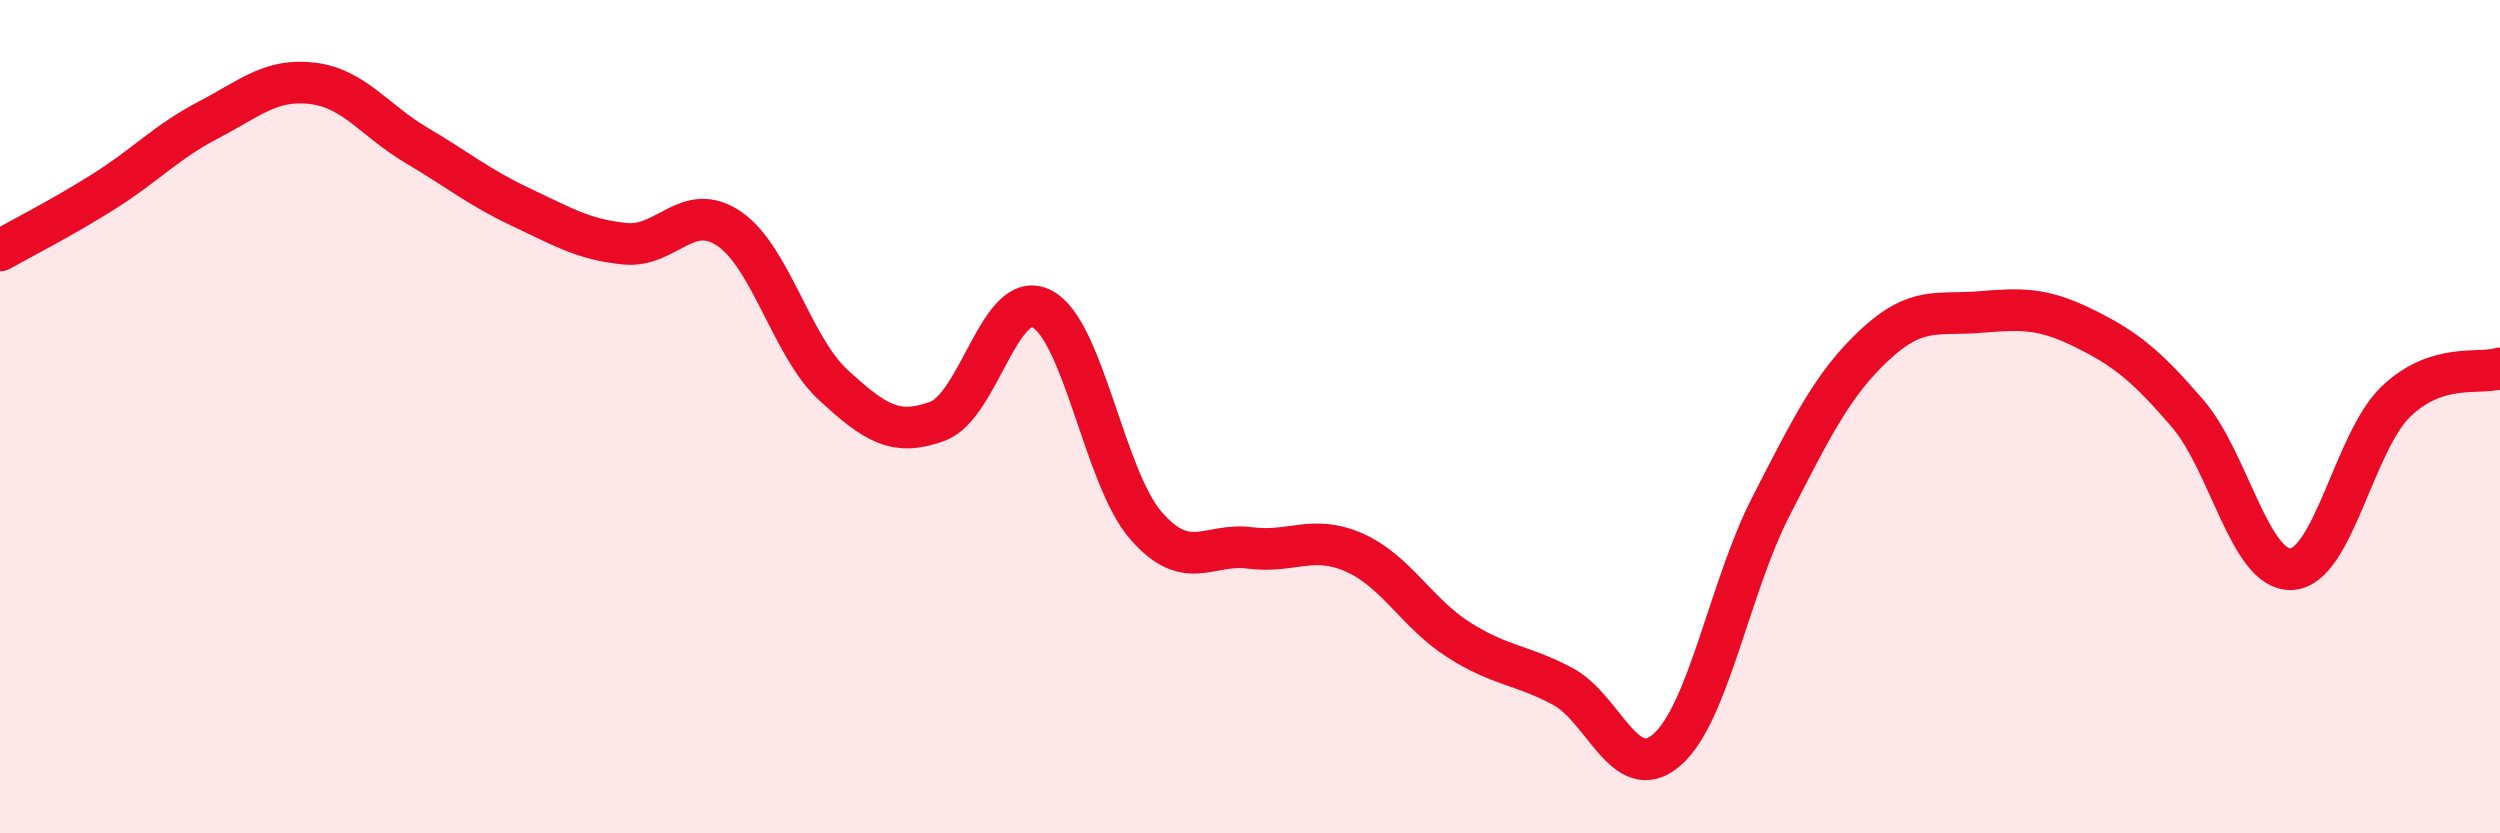
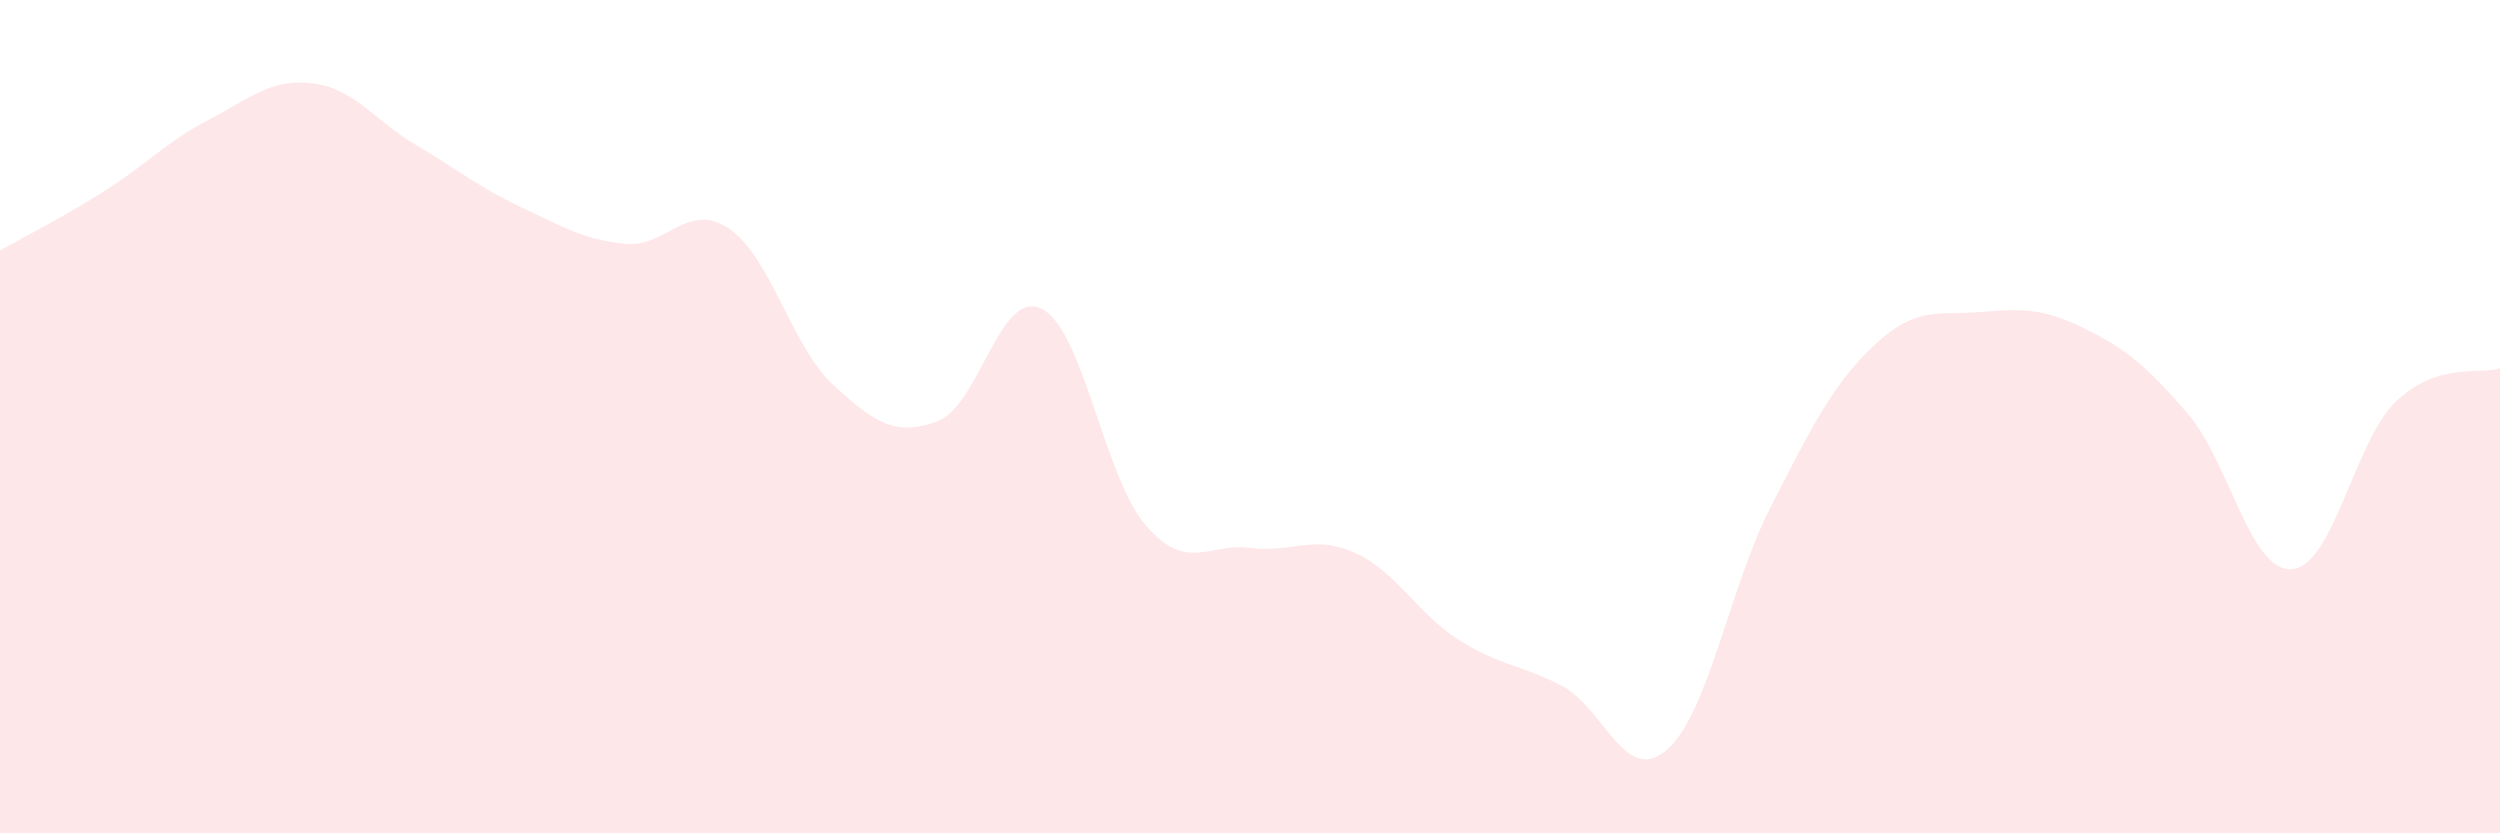
<svg xmlns="http://www.w3.org/2000/svg" width="60" height="20" viewBox="0 0 60 20">
  <path d="M 0,6.01 C 0.5,5.73 1.5,5.22 2.5,4.59 C 3.5,3.96 4,3.4 5,2.88 C 6,2.36 6.5,1.88 7.5,2 C 8.5,2.12 9,2.9 10,3.49 C 11,4.08 11.5,4.5 12.5,4.97 C 13.5,5.44 14,5.75 15,5.85 C 16,5.95 16.5,4.81 17.5,5.49 C 18.5,6.17 19,8.32 20,9.24 C 21,10.16 21.5,10.48 22.5,10.11 C 23.5,9.74 24,6.91 25,7.41 C 26,7.91 26.5,11.46 27.5,12.61 C 28.5,13.76 29,13.02 30,13.15 C 31,13.28 31.5,12.82 32.5,13.26 C 33.5,13.7 34,14.71 35,15.35 C 36,15.99 36.5,15.94 37.5,16.47 C 38.5,17 39,18.86 40,18 C 41,17.14 41.5,14.11 42.5,12.16 C 43.5,10.21 44,9.2 45,8.27 C 46,7.34 46.5,7.57 47.5,7.49 C 48.5,7.41 49,7.38 50,7.87 C 51,8.36 51.5,8.76 52.5,9.92 C 53.5,11.08 54,13.72 55,13.66 C 56,13.6 56.5,10.6 57.5,9.64 C 58.5,8.68 59.5,9 60,8.84L60 20L0 20Z" fill="#EB0A25" opacity="0.1" stroke-linecap="round" stroke-linejoin="round" />
-   <path d="M 0,6.01 C 0.5,5.73 1.5,5.22 2.5,4.59 C 3.5,3.96 4,3.4 5,2.88 C 6,2.36 6.5,1.88 7.5,2 C 8.5,2.12 9,2.9 10,3.49 C 11,4.08 11.5,4.5 12.5,4.97 C 13.5,5.44 14,5.75 15,5.85 C 16,5.95 16.5,4.81 17.5,5.49 C 18.5,6.17 19,8.32 20,9.24 C 21,10.16 21.5,10.48 22.5,10.11 C 23.5,9.74 24,6.91 25,7.41 C 26,7.91 26.5,11.46 27.5,12.61 C 28.5,13.76 29,13.02 30,13.15 C 31,13.28 31.5,12.82 32.5,13.26 C 33.5,13.7 34,14.71 35,15.35 C 36,15.99 36.5,15.94 37.5,16.47 C 38.5,17 39,18.86 40,18 C 41,17.14 41.5,14.11 42.5,12.16 C 43.5,10.21 44,9.2 45,8.27 C 46,7.34 46.5,7.57 47.5,7.49 C 48.5,7.41 49,7.38 50,7.87 C 51,8.36 51.5,8.76 52.5,9.92 C 53.5,11.08 54,13.72 55,13.66 C 56,13.6 56.5,10.6 57.5,9.64 C 58.5,8.68 59.5,9 60,8.84" stroke="#EB0A25" stroke-width="1" fill="none" stroke-linecap="round" stroke-linejoin="round" />
</svg>